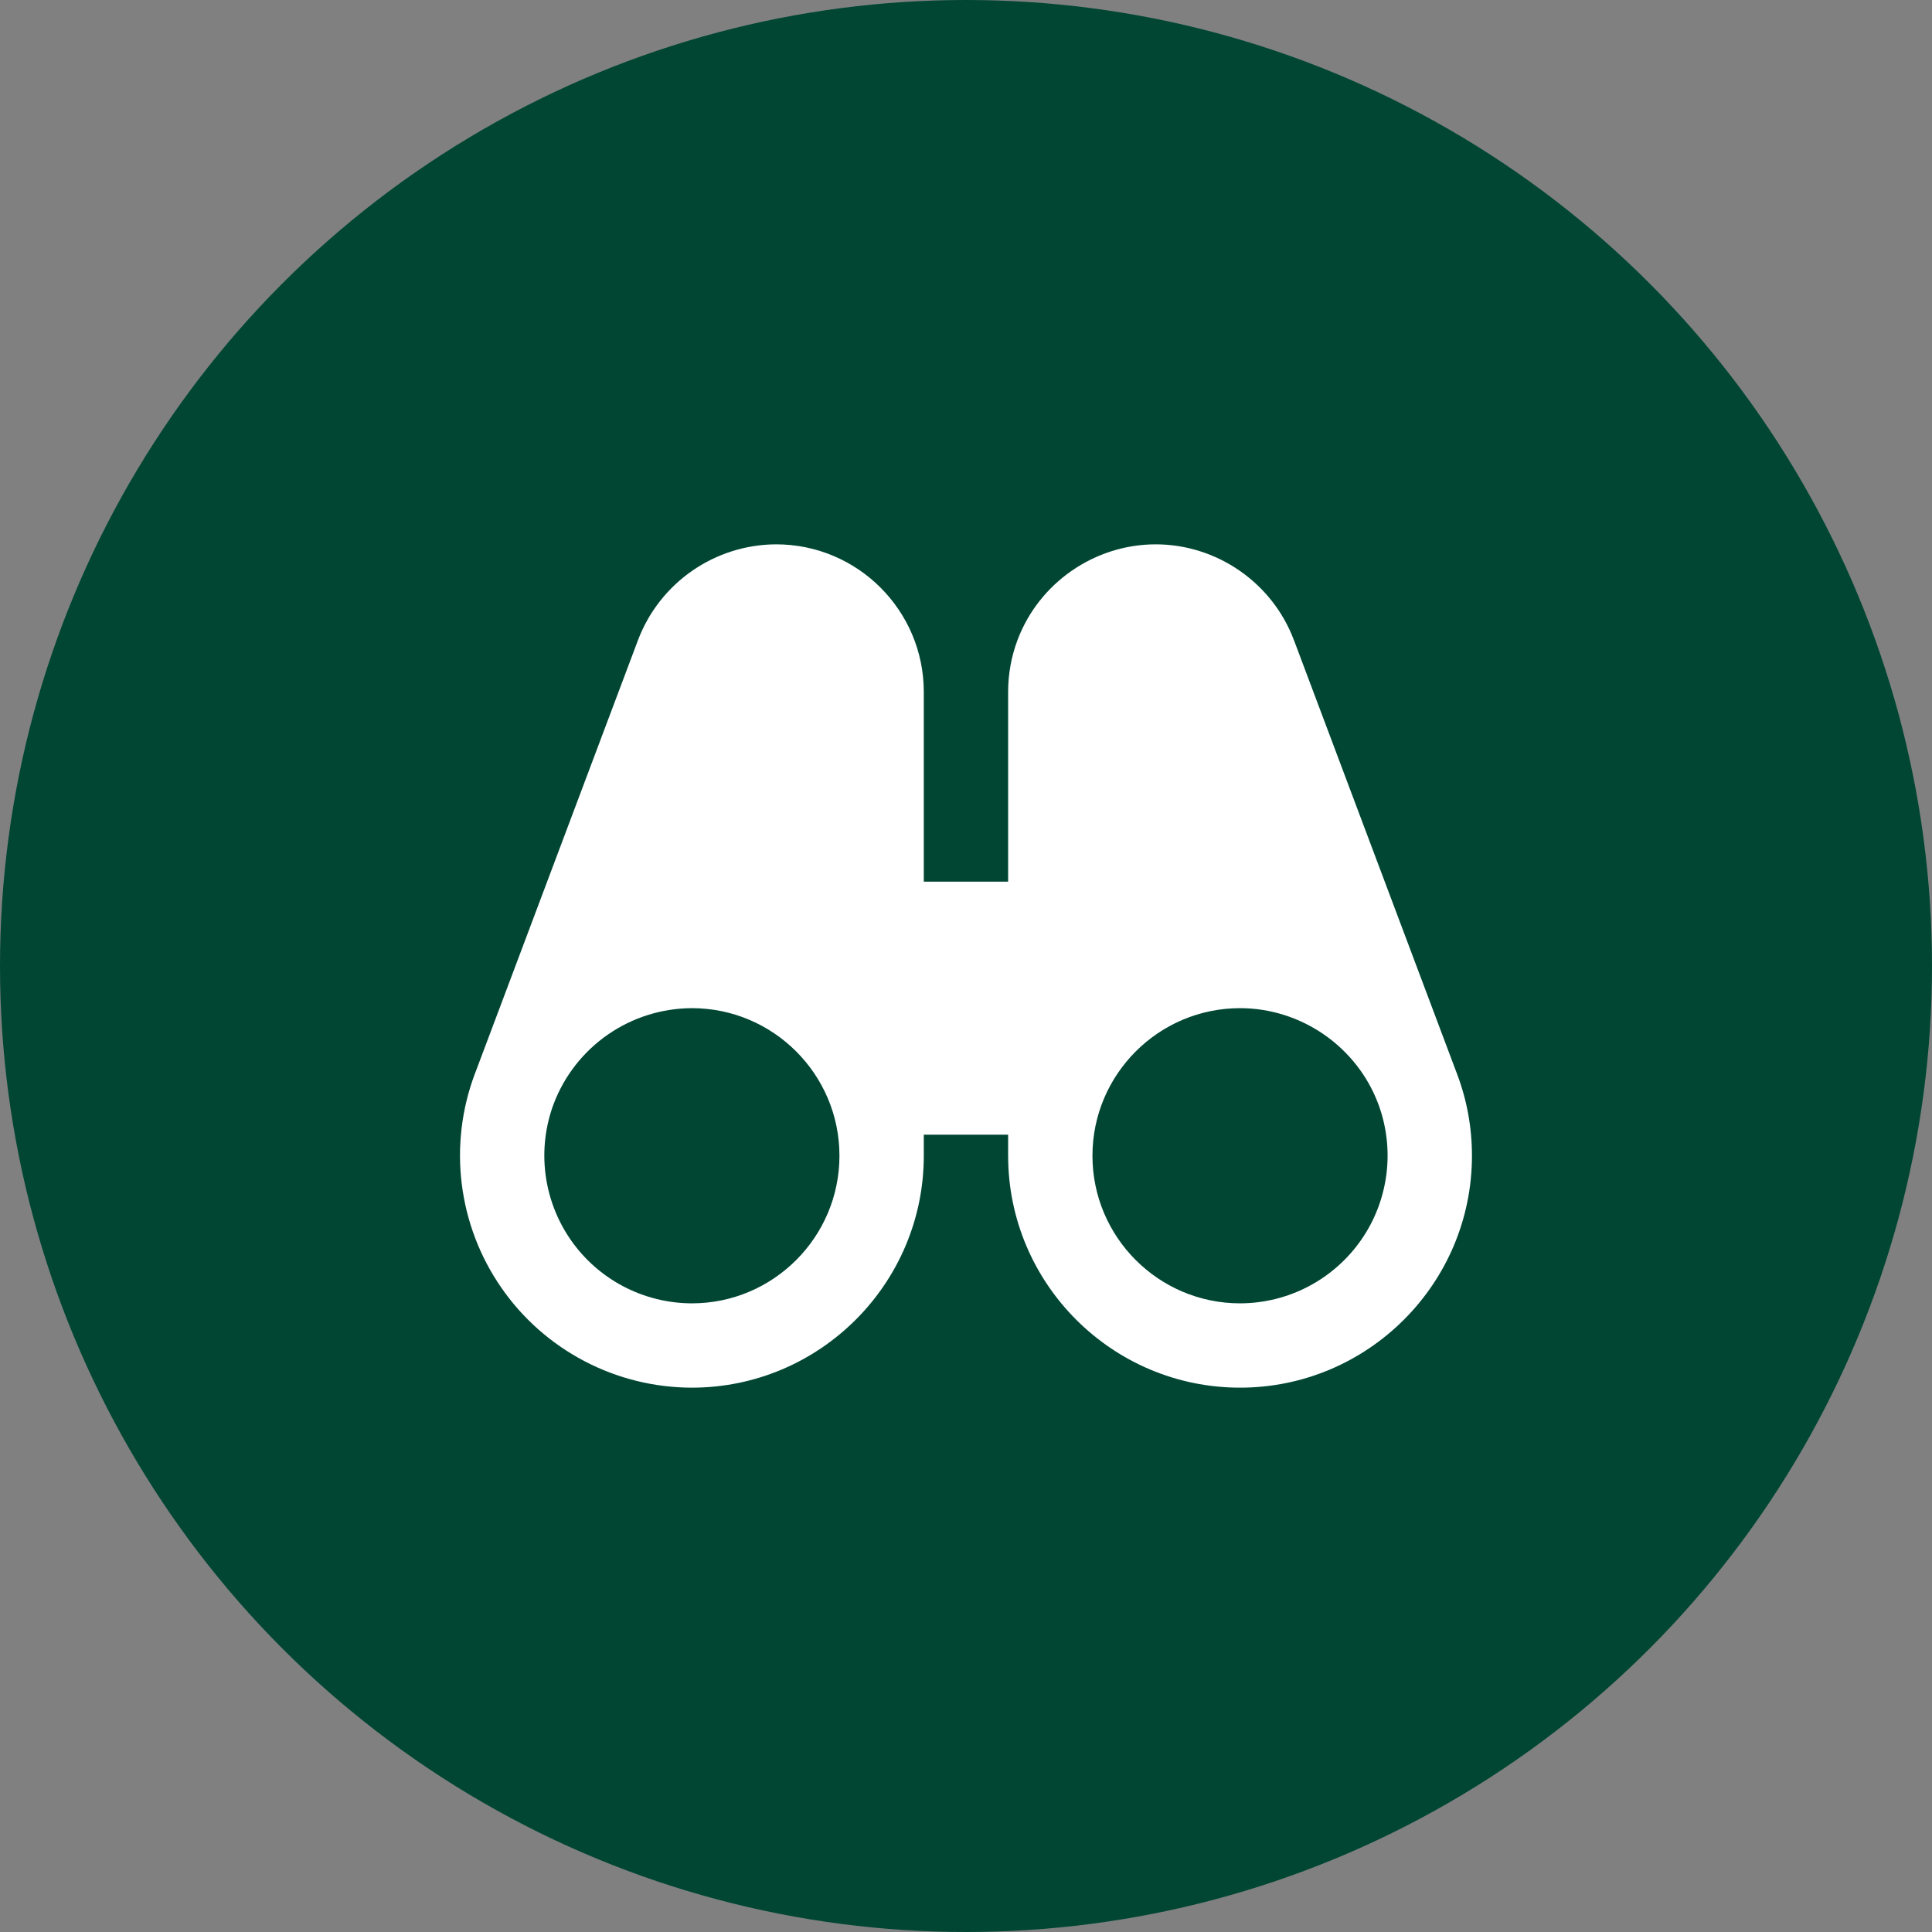
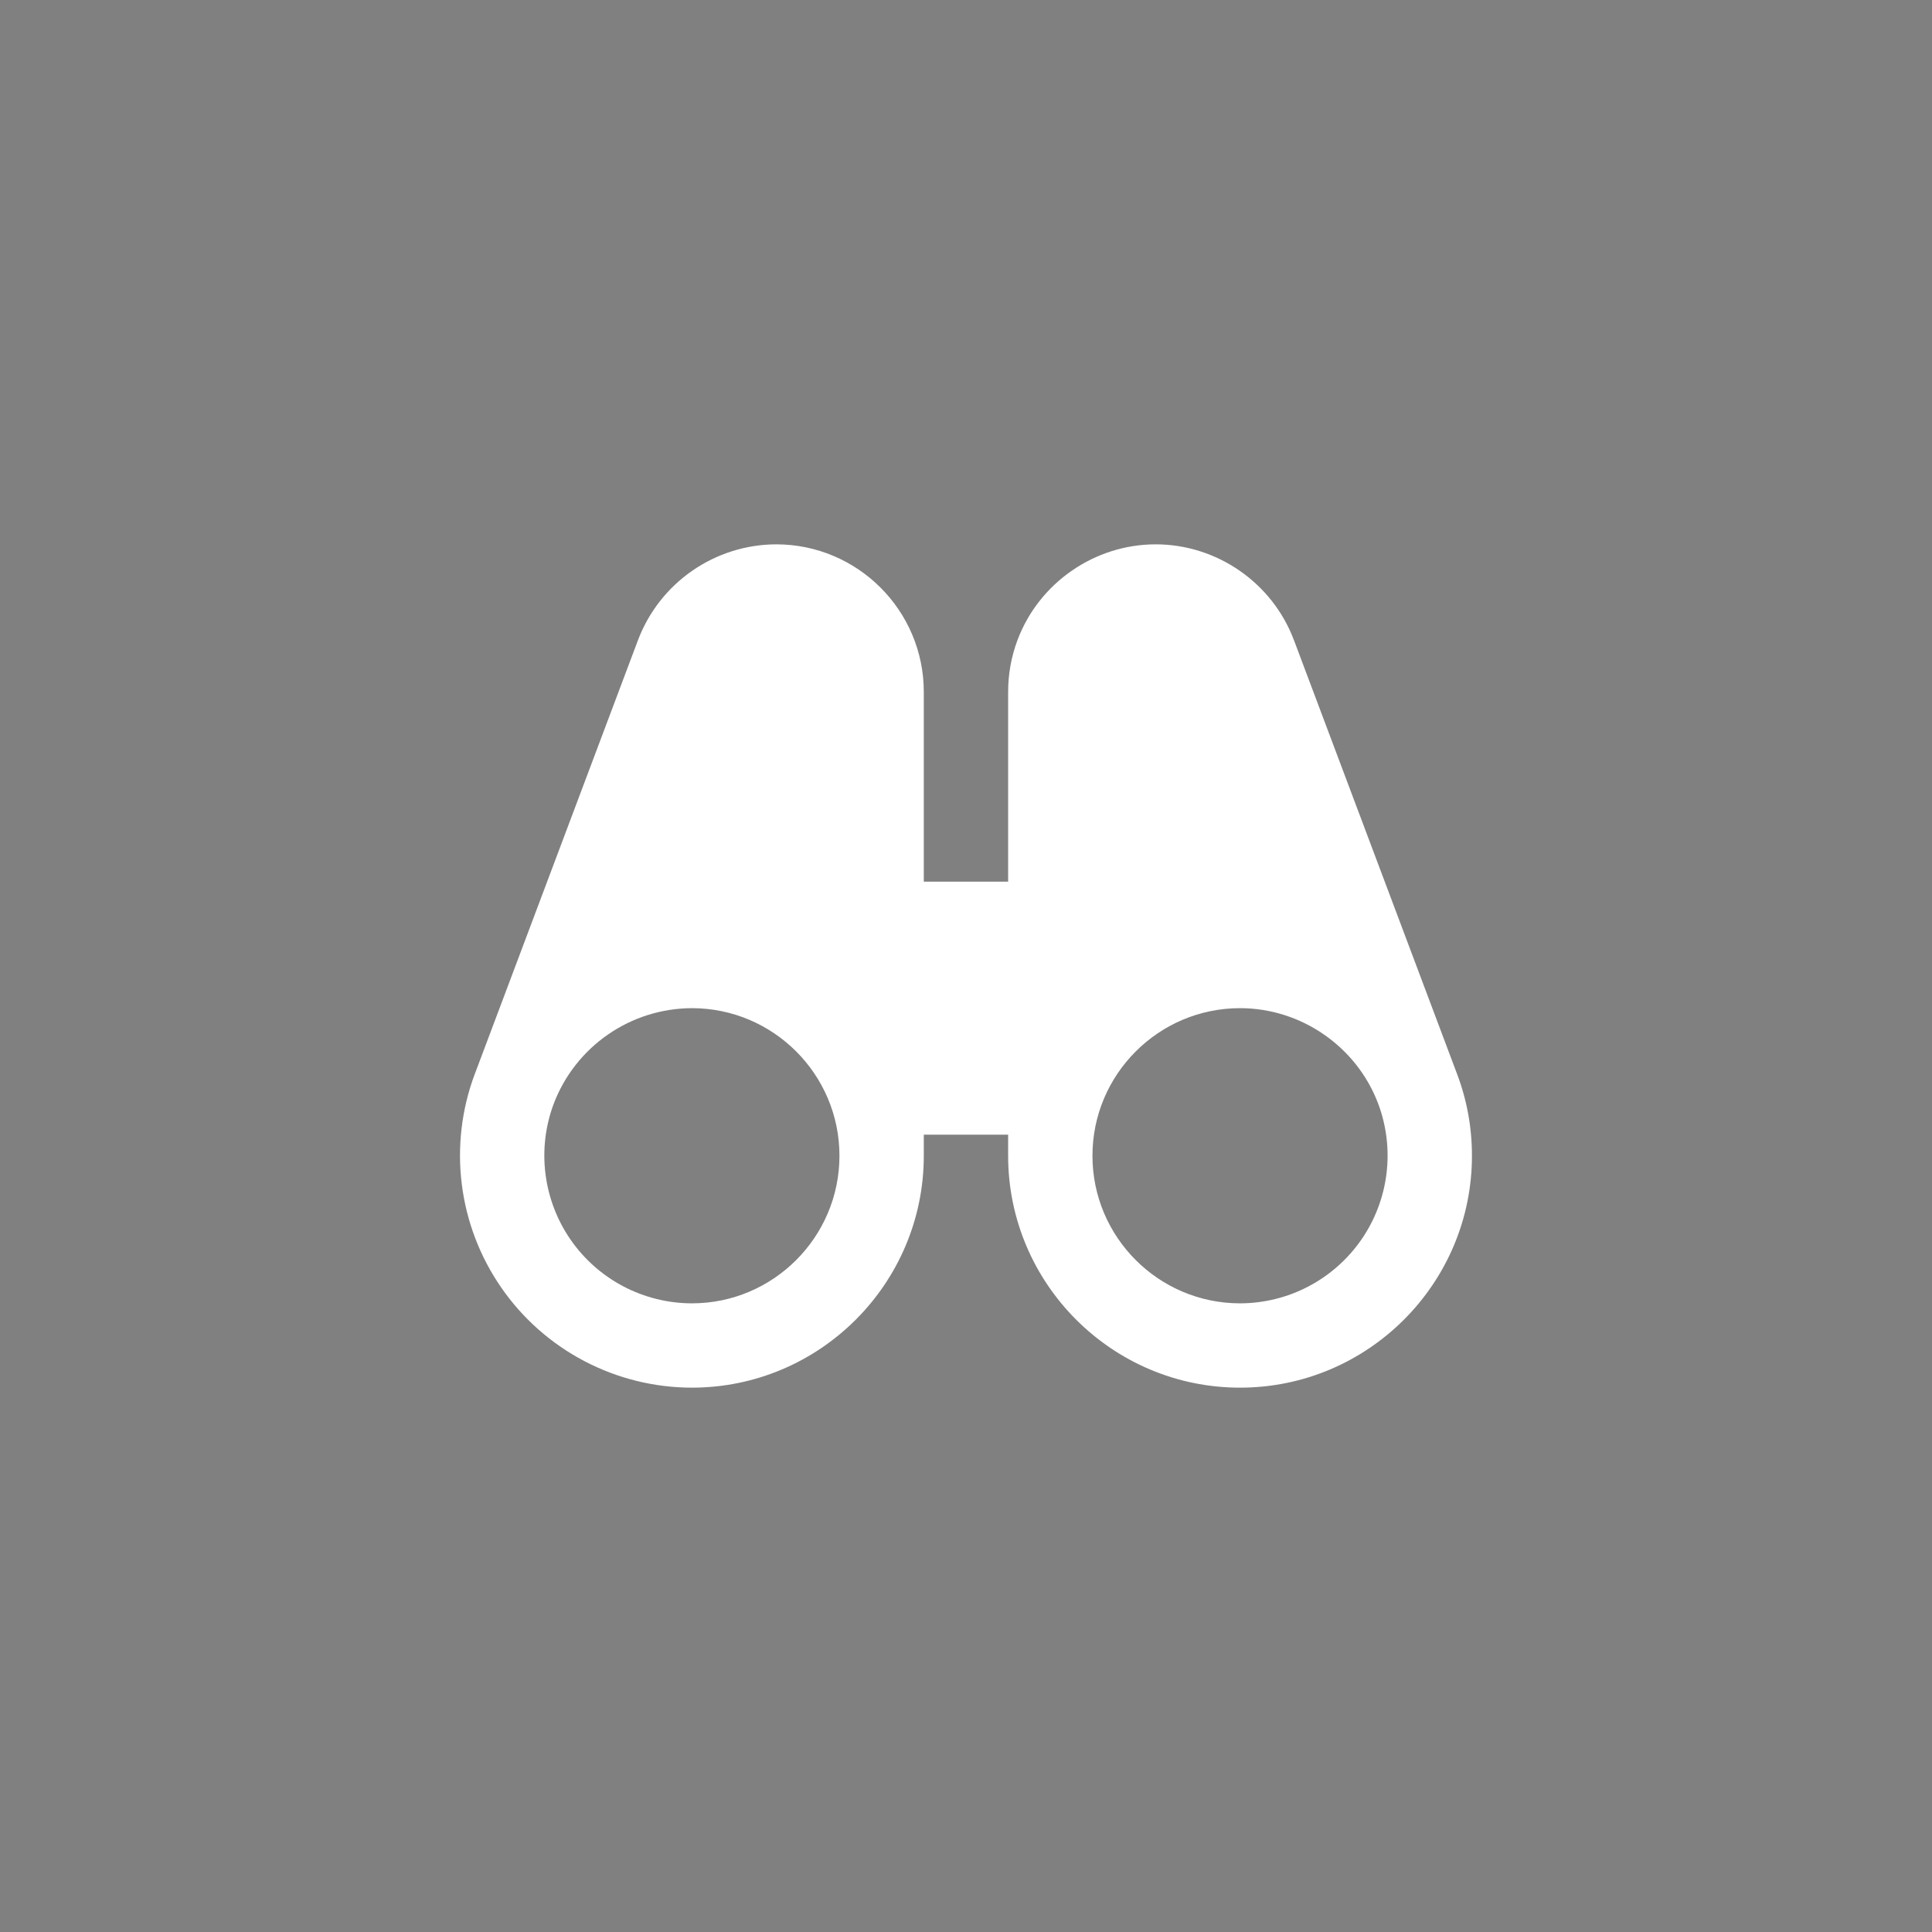
<svg xmlns="http://www.w3.org/2000/svg" width="84" height="84" viewBox="0 0 84 84" fill="none">
  <rect x="0" y="0" width="84" height="84" fill="#808080" stroke="none" />
-   <circle cx="42" cy="42" r="42" fill="#004633" />
  <path d="M63.353 46.701L56.26 27.837L56.256 27.826L56.254 27.825C55.319 25.337 52.905 23.667 50.248 23.667C47.592 23.667 45.177 25.337 44.24 27.826C43.969 28.548 43.831 29.313 43.832 30.083V38.333H40.165V30.083C40.165 26.545 37.287 23.667 33.748 23.667C32.444 23.671 31.171 24.071 30.099 24.814C29.026 25.556 28.204 26.607 27.741 27.826L27.737 27.837L20.644 46.695L20.642 46.697C20.07 48.223 19.876 49.865 20.077 51.482C20.278 53.1 20.867 54.645 21.795 55.984C22.722 57.325 23.961 58.42 25.404 59.177C26.847 59.935 28.452 60.331 30.082 60.333C35.64 60.333 40.165 55.81 40.165 50.25V49.333H43.832V50.25C43.832 55.81 48.356 60.333 53.915 60.333C59.474 60.333 63.998 55.81 63.998 50.25C63.998 49.029 63.782 47.836 63.353 46.701ZM30.082 56.667C29.045 56.665 28.024 56.413 27.105 55.931C26.187 55.449 25.399 54.752 24.809 53.9C24.219 53.048 23.844 52.065 23.716 51.036C23.587 50.007 23.71 48.962 24.074 47.991C24.537 46.772 25.36 45.722 26.432 44.98C27.505 44.237 28.777 43.838 30.082 43.833C33.62 43.833 36.498 46.712 36.498 50.25C36.498 53.788 33.62 56.667 30.082 56.667ZM53.915 56.667C50.377 56.667 47.498 53.788 47.498 50.25C47.498 46.712 50.377 43.833 53.915 43.833C56.573 43.833 58.988 45.505 59.923 47.991C60.286 48.962 60.409 50.007 60.281 51.036C60.153 52.065 59.778 53.048 59.188 53.9C58.597 54.752 57.809 55.449 56.891 55.931C55.973 56.413 54.952 56.665 53.915 56.667Z" fill="white" />
</svg>